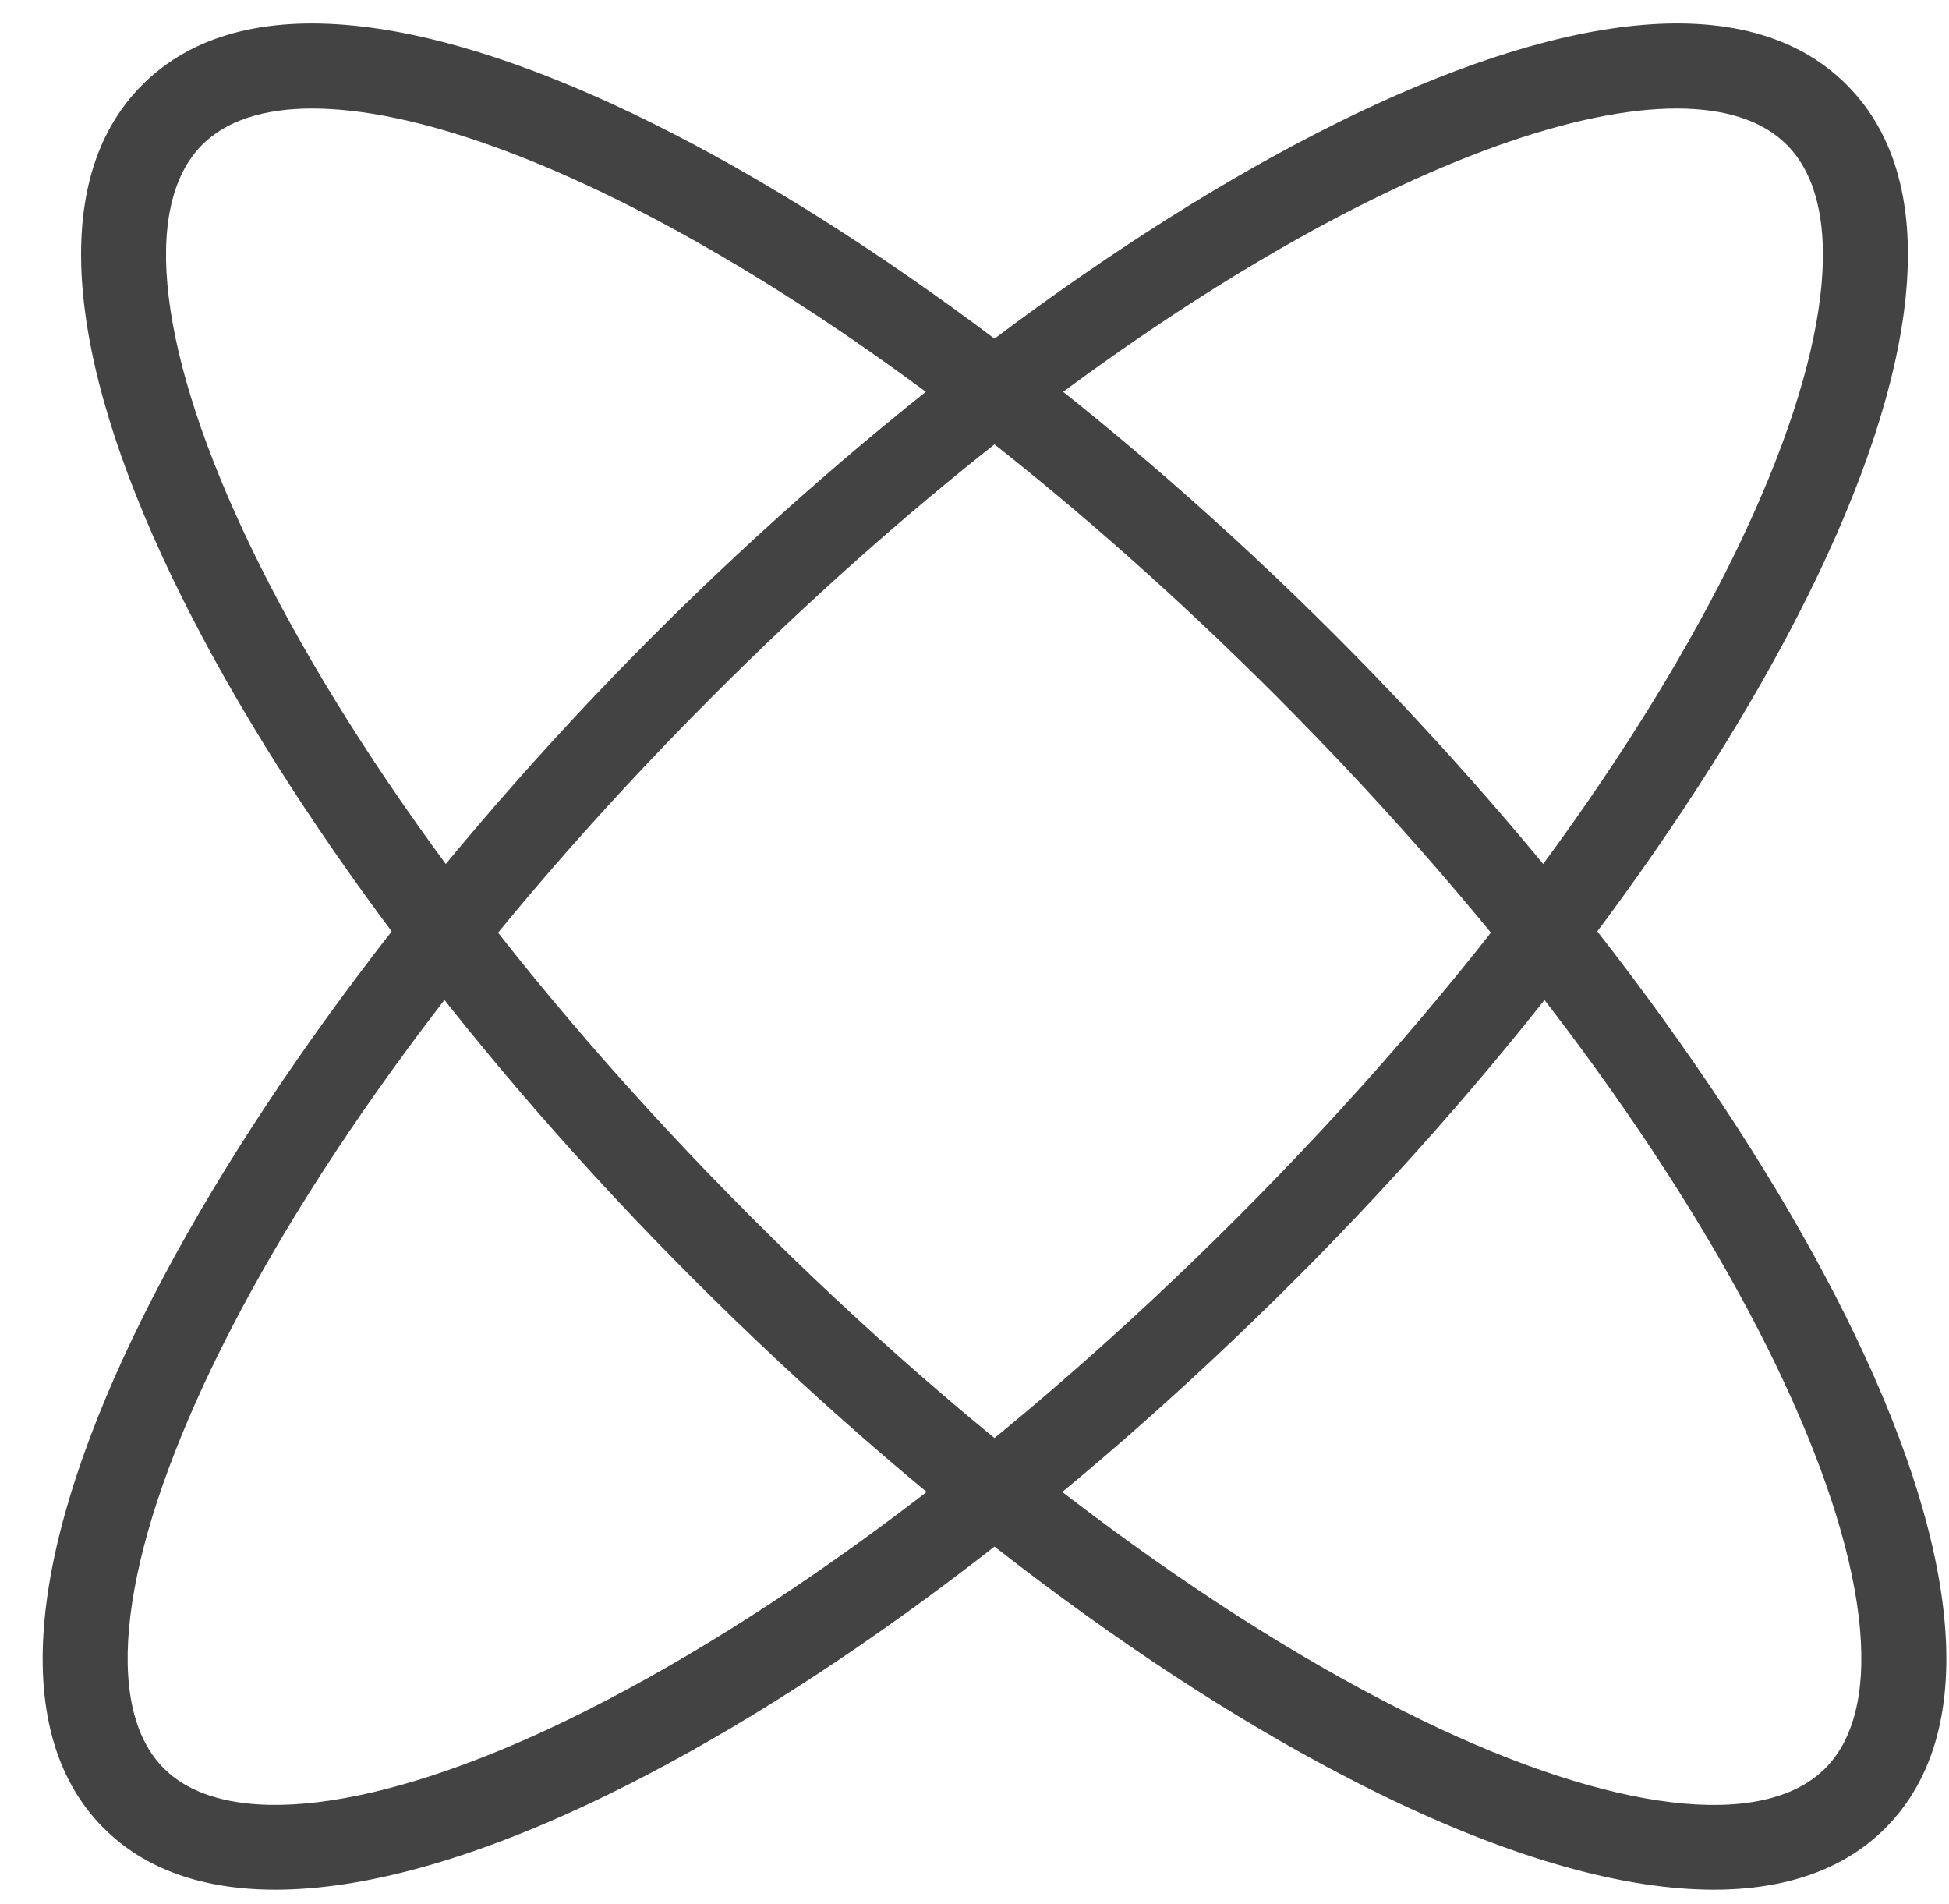
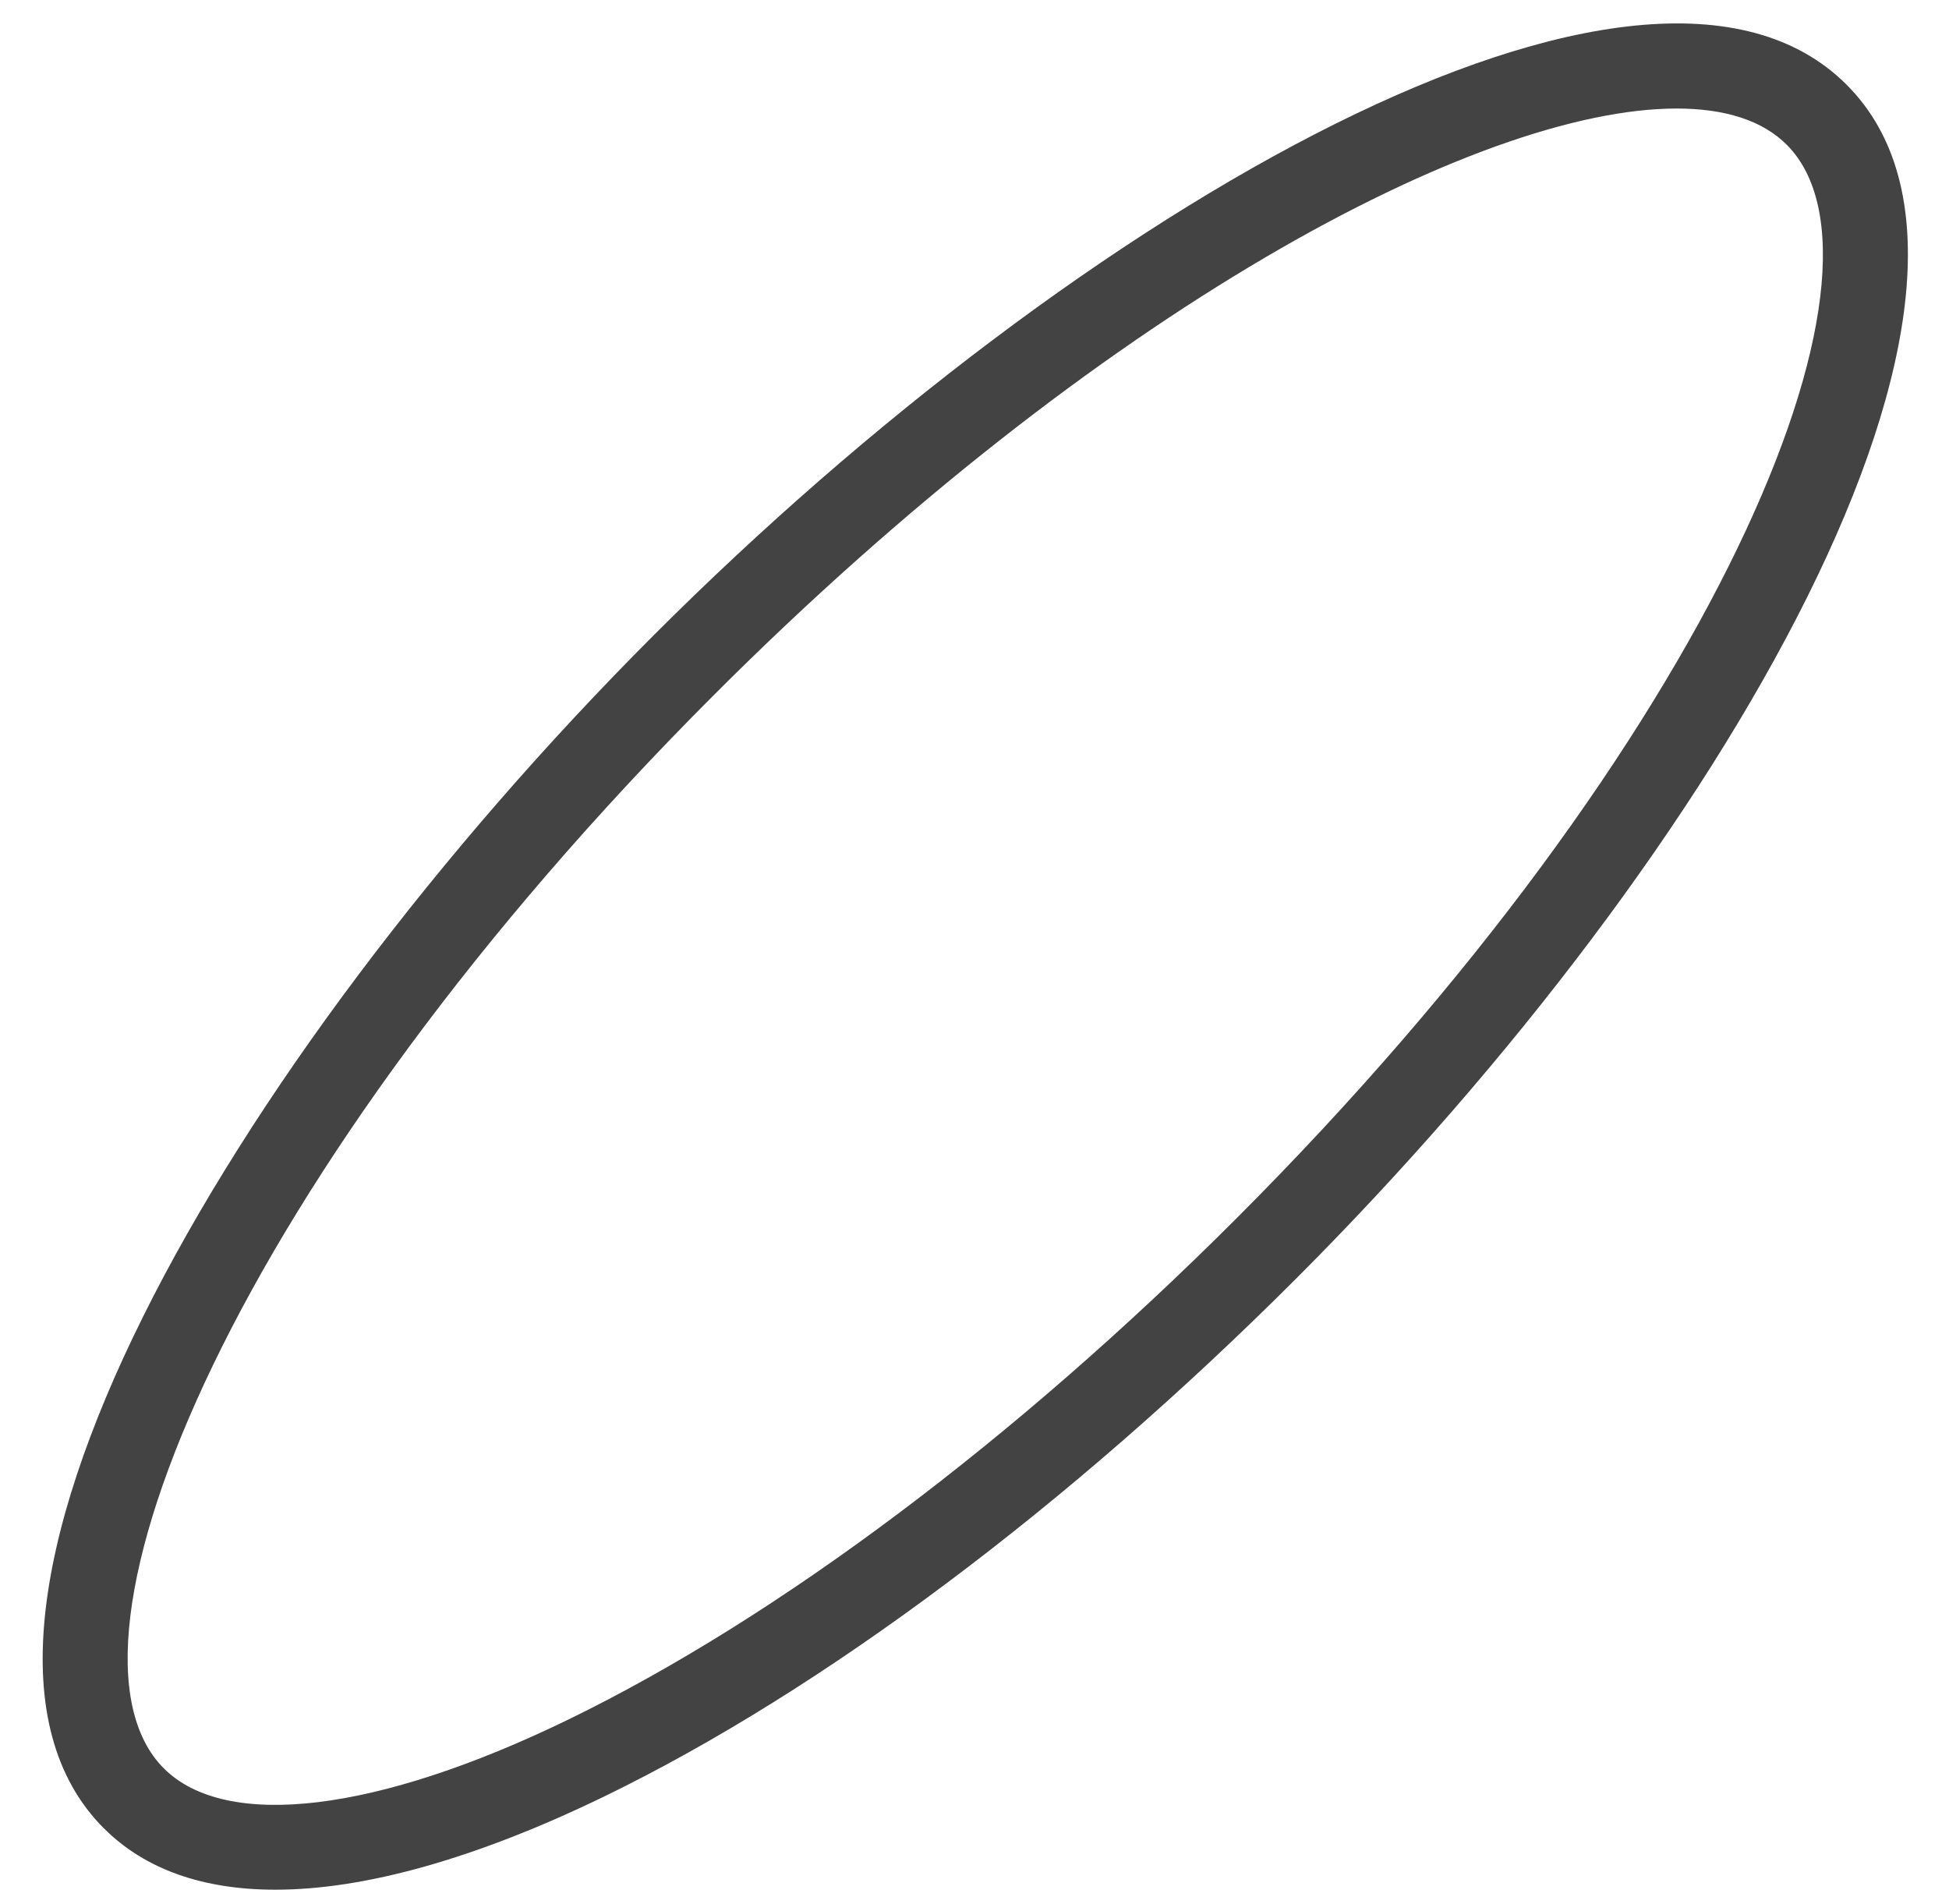
<svg xmlns="http://www.w3.org/2000/svg" width="43" height="42" viewBox="0 0 43 42" fill="none">
  <g id="Group">
-     <path id="Vector" d="M30.538 39.623C25.727 37.286 20.305 33.227 15.277 28.195C5.826 18.742 -1.297 6.31 3.141 1.87C7.578 -2.57 20.005 4.555 29.455 14.01C38.904 23.462 46.027 35.894 41.59 40.334C40.688 41.236 39.407 41.687 37.809 41.687C35.829 41.687 33.364 40.996 30.538 39.623ZM4.462 3.193C1.733 5.921 6.047 16.317 16.597 26.872C21.484 31.761 26.724 35.691 31.354 37.939C35.562 39.985 38.894 40.385 40.268 39.011C42.995 36.283 38.681 25.887 28.132 15.332C19.648 6.846 11.267 2.394 6.891 2.394C5.826 2.394 4.996 2.658 4.462 3.193Z" fill="#434343" />
    <path id="Vector_2" d="M2.292 40.334C-2.143 35.894 4.978 23.464 14.427 14.009C23.878 4.557 36.306 -2.572 40.742 1.87C45.179 6.308 38.056 18.74 28.607 28.195C23.577 33.227 18.157 37.285 13.346 39.623C10.518 40.996 8.055 41.687 6.075 41.687C4.479 41.687 3.196 41.238 2.294 40.334H2.292ZM15.75 15.332C5.201 25.887 0.886 36.283 3.615 39.011C4.988 40.384 8.32 39.983 12.528 37.939C17.156 35.691 22.398 31.761 27.285 26.872C37.834 16.317 42.147 5.921 39.42 3.193C38.886 2.658 38.058 2.394 36.991 2.394C32.615 2.394 24.235 6.846 15.75 15.332Z" fill="#434343" />
  </g>
</svg>